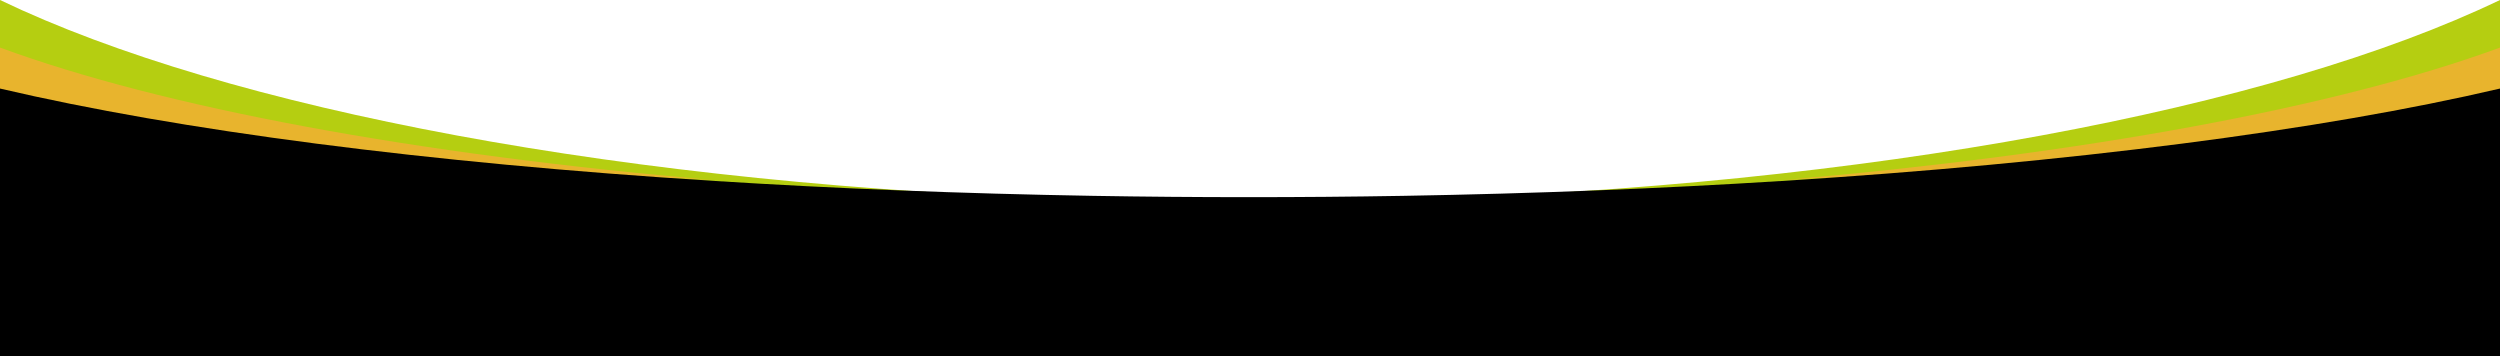
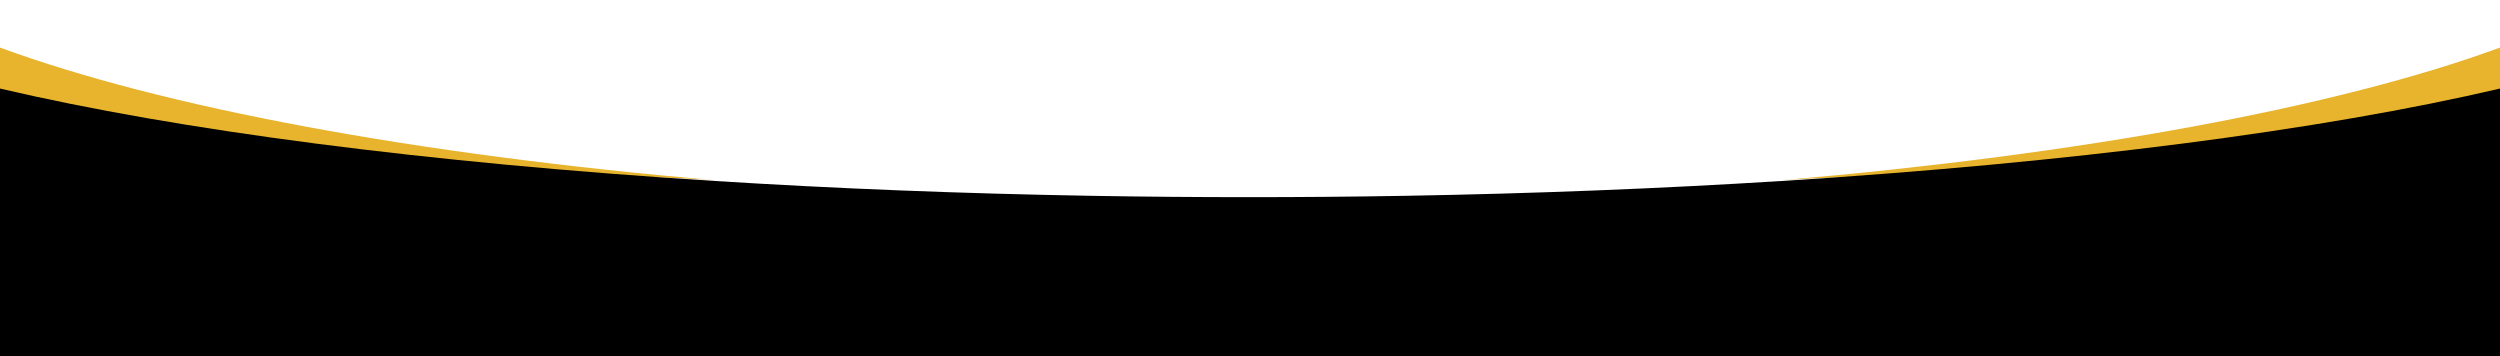
<svg xmlns="http://www.w3.org/2000/svg" xmlns:ns1="http://ns.adobe.com/AdobeIllustrator/10.0/" ns1:viewOrigin="600 60" ns1:rulerOrigin="-600 40" ns1:pageBounds="600 60 1302 -40" width="702" height="100" viewBox="0 0 702 100" xml:space="preserve" id="svg289">
  <defs id="defs293" />
  <g id="Layer_2_1_" ns1:knockout="Off" ns1:layer="yes" ns1:dimmedPercent="50" ns1:rgbTrio="#FFFF4F004F00">
    <g ns1:knockout="Off" id="g286">
-       <path ns1:knockout="Off" fill="none" d="M307.009,55.379c14.304,0.278,28.813,0.423,43.491,0.423s29.188-0.145,43.491-0.423      C524.865,51.732,638.177,31.813,702,3.483v-0.14H0v0.14C63.823,31.813,176.135,51.732,307.009,55.379z" id="path274" />
-       <path fill="#B5CE11" d="M307.009,56.105C176.135,52.162,63.823,30.627,0,0v48.093c45.722,18.146,116.314-1.24,200.813,6.604      C234.453,57.311,270.048,55.327,307.009,56.105z" id="path276" />
-       <path fill="#B5CE11" d="M500.188,54.695C584.686,46.853,656.276,66.239,702,48.093V0      c-63.823,30.627-177.135,52.162-308.009,56.104C430.951,55.327,466.548,57.311,500.188,54.695z" id="path278" />
      <path fill="#E8B42D" d="M702,55.57V13.359c-45.724,16.785-117.313,30-201.813,37.256C581.238,44.788,651.907,68.975,702,55.57z" id="path280" />
      <path fill="#E8B42D" d="M0,13.359V55.57c50.093,13.403,119.76-10.782,200.813-4.954C116.314,43.359,45.722,30.145,0,13.359z" id="path282" />
      <path d="M393.991,54.995c-14.304,0.243-28.813,0.369-43.491,0.369c-14.679,0-29.187-0.127-43.491-0.369      c-36.961-0.631-72.557-2.054-106.197-4.171C119.76,45.723,50.093,36.599,0,24.863V100h702V24.863      c-50.093,11.735-120.762,20.86-201.813,25.961C466.548,52.94,430.951,54.364,393.991,54.995z" id="path284" />
    </g>
  </g>
</svg>